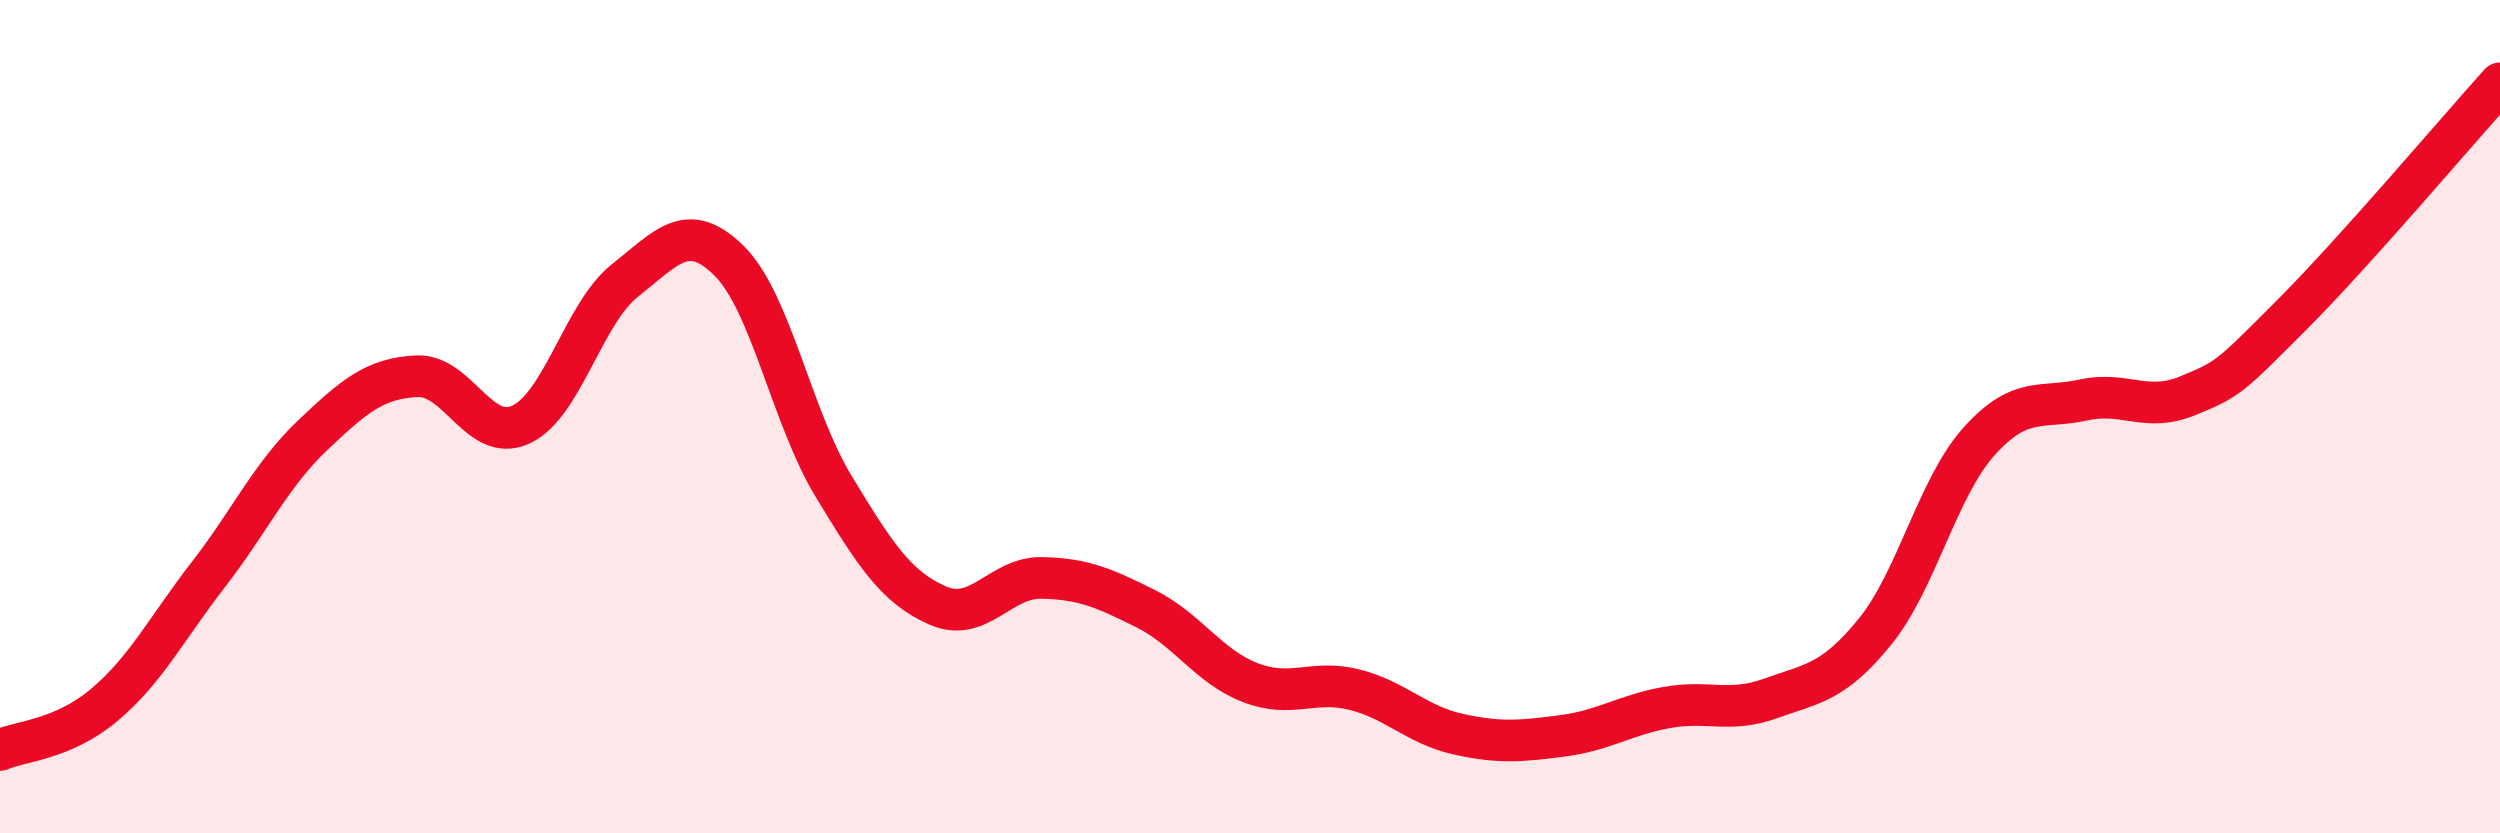
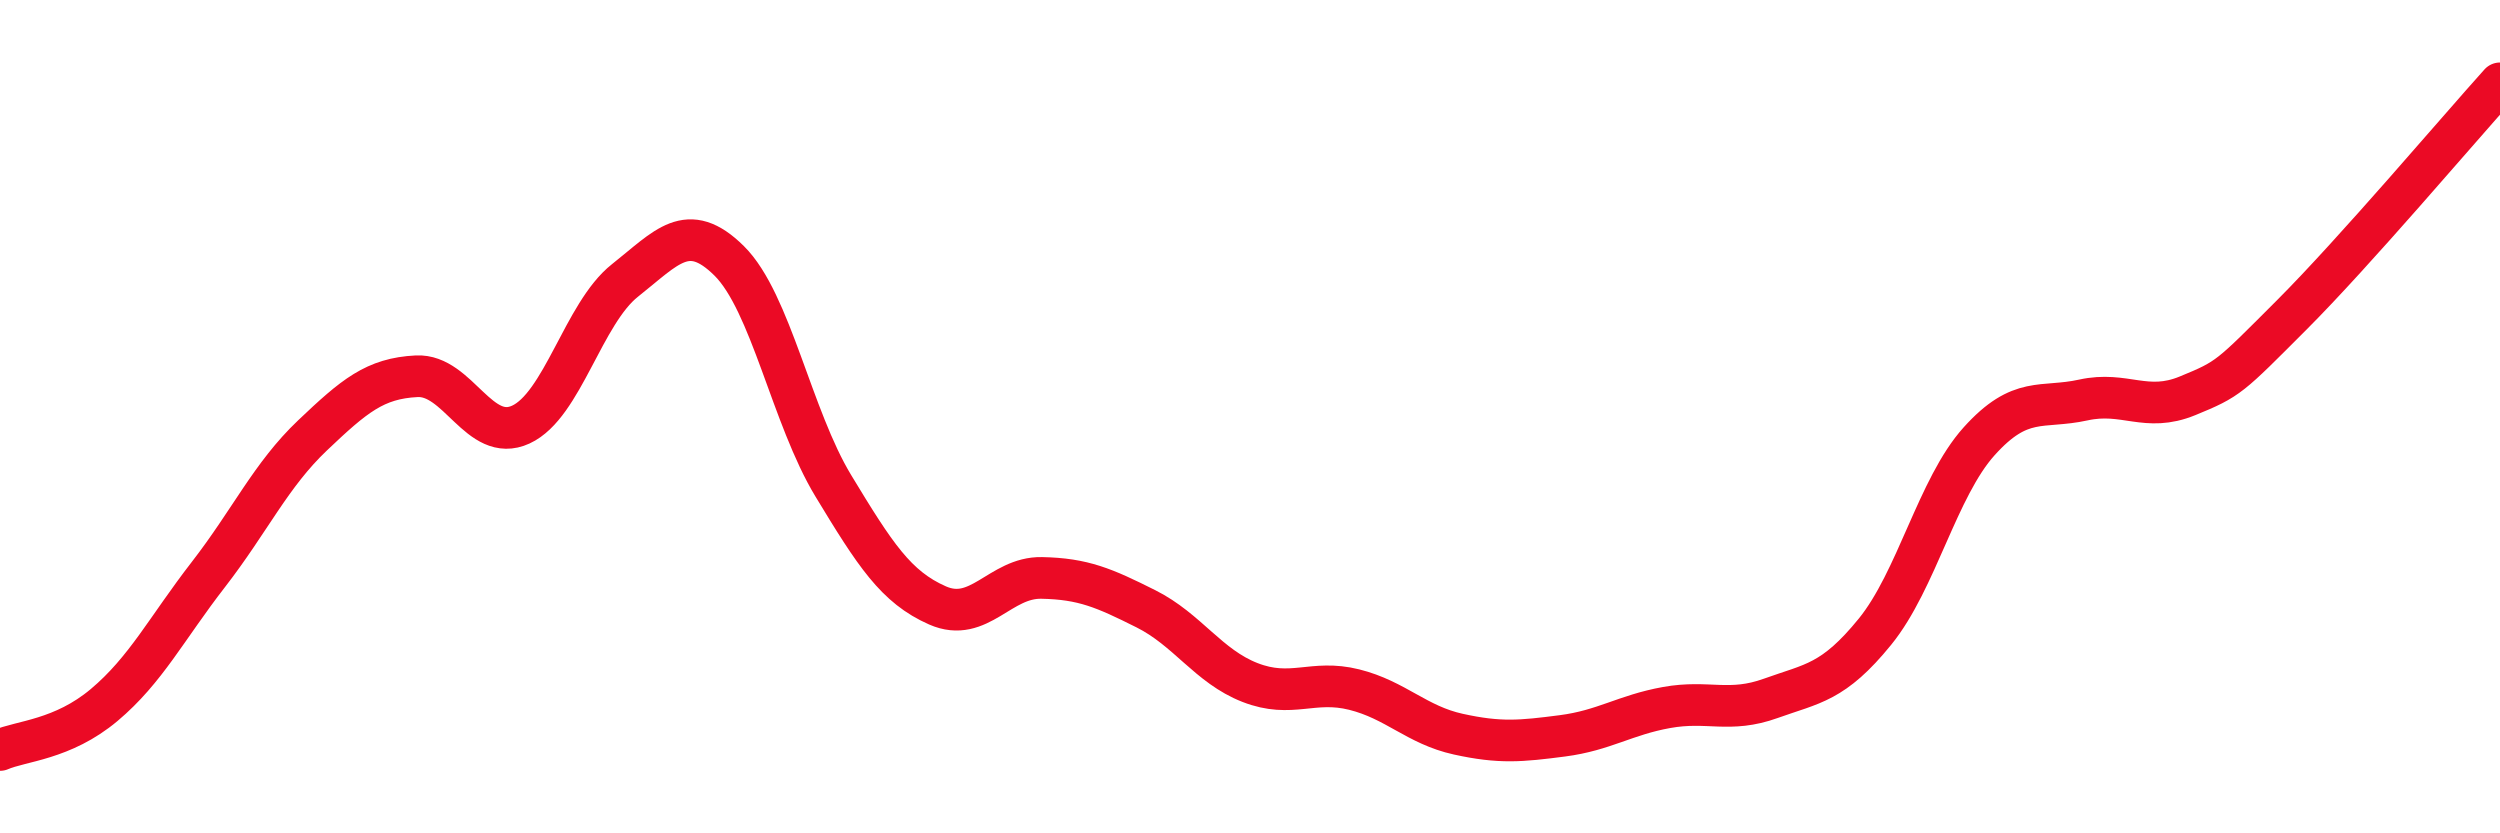
<svg xmlns="http://www.w3.org/2000/svg" width="60" height="20" viewBox="0 0 60 20">
-   <path d="M 0,18 C 0.5,17.78 1.5,17.76 2.5,16.92 C 3.5,16.08 4,15.08 5,13.79 C 6,12.5 6.5,11.4 7.5,10.45 C 8.5,9.5 9,9.08 10,9.03 C 11,8.98 11.5,10.65 12.5,10.19 C 13.5,9.73 14,7.52 15,6.73 C 16,5.94 16.5,5.27 17.5,6.26 C 18.5,7.25 19,10.01 20,11.66 C 21,13.31 21.5,14.09 22.5,14.53 C 23.5,14.97 24,13.85 25,13.87 C 26,13.89 26.5,14.11 27.5,14.61 C 28.5,15.11 29,15.99 30,16.38 C 31,16.77 31.5,16.3 32.5,16.55 C 33.5,16.8 34,17.4 35,17.62 C 36,17.84 36.5,17.79 37.5,17.66 C 38.5,17.53 39,17.16 40,16.98 C 41,16.8 41.5,17.12 42.5,16.76 C 43.5,16.4 44,16.39 45,15.16 C 46,13.93 46.5,11.7 47.5,10.59 C 48.5,9.48 49,9.82 50,9.6 C 51,9.38 51.5,9.91 52.5,9.5 C 53.5,9.09 53.5,9.06 55,7.56 C 56.5,6.06 59,3.11 60,2L60 20L0 20Z" fill="#EB0A25" opacity="0.1" stroke-linecap="round" stroke-linejoin="round" />
  <path d="M 0,18 C 0.5,17.78 1.5,17.76 2.5,16.92 C 3.5,16.08 4,15.08 5,13.79 C 6,12.5 6.5,11.4 7.5,10.45 C 8.5,9.5 9,9.08 10,9.03 C 11,8.98 11.5,10.65 12.5,10.19 C 13.5,9.73 14,7.52 15,6.73 C 16,5.94 16.5,5.27 17.5,6.26 C 18.5,7.25 19,10.01 20,11.66 C 21,13.31 21.5,14.09 22.5,14.53 C 23.5,14.97 24,13.85 25,13.87 C 26,13.89 26.5,14.11 27.5,14.61 C 28.5,15.11 29,15.99 30,16.38 C 31,16.77 31.5,16.3 32.5,16.55 C 33.5,16.8 34,17.4 35,17.62 C 36,17.84 36.5,17.79 37.5,17.66 C 38.5,17.53 39,17.16 40,16.98 C 41,16.8 41.5,17.12 42.5,16.76 C 43.5,16.4 44,16.39 45,15.16 C 46,13.93 46.5,11.7 47.5,10.59 C 48.5,9.48 49,9.82 50,9.6 C 51,9.38 51.5,9.91 52.5,9.5 C 53.5,9.09 53.5,9.06 55,7.56 C 56.5,6.06 59,3.11 60,2" stroke="#EB0A25" stroke-width="1" fill="none" stroke-linecap="round" stroke-linejoin="round" />
</svg>